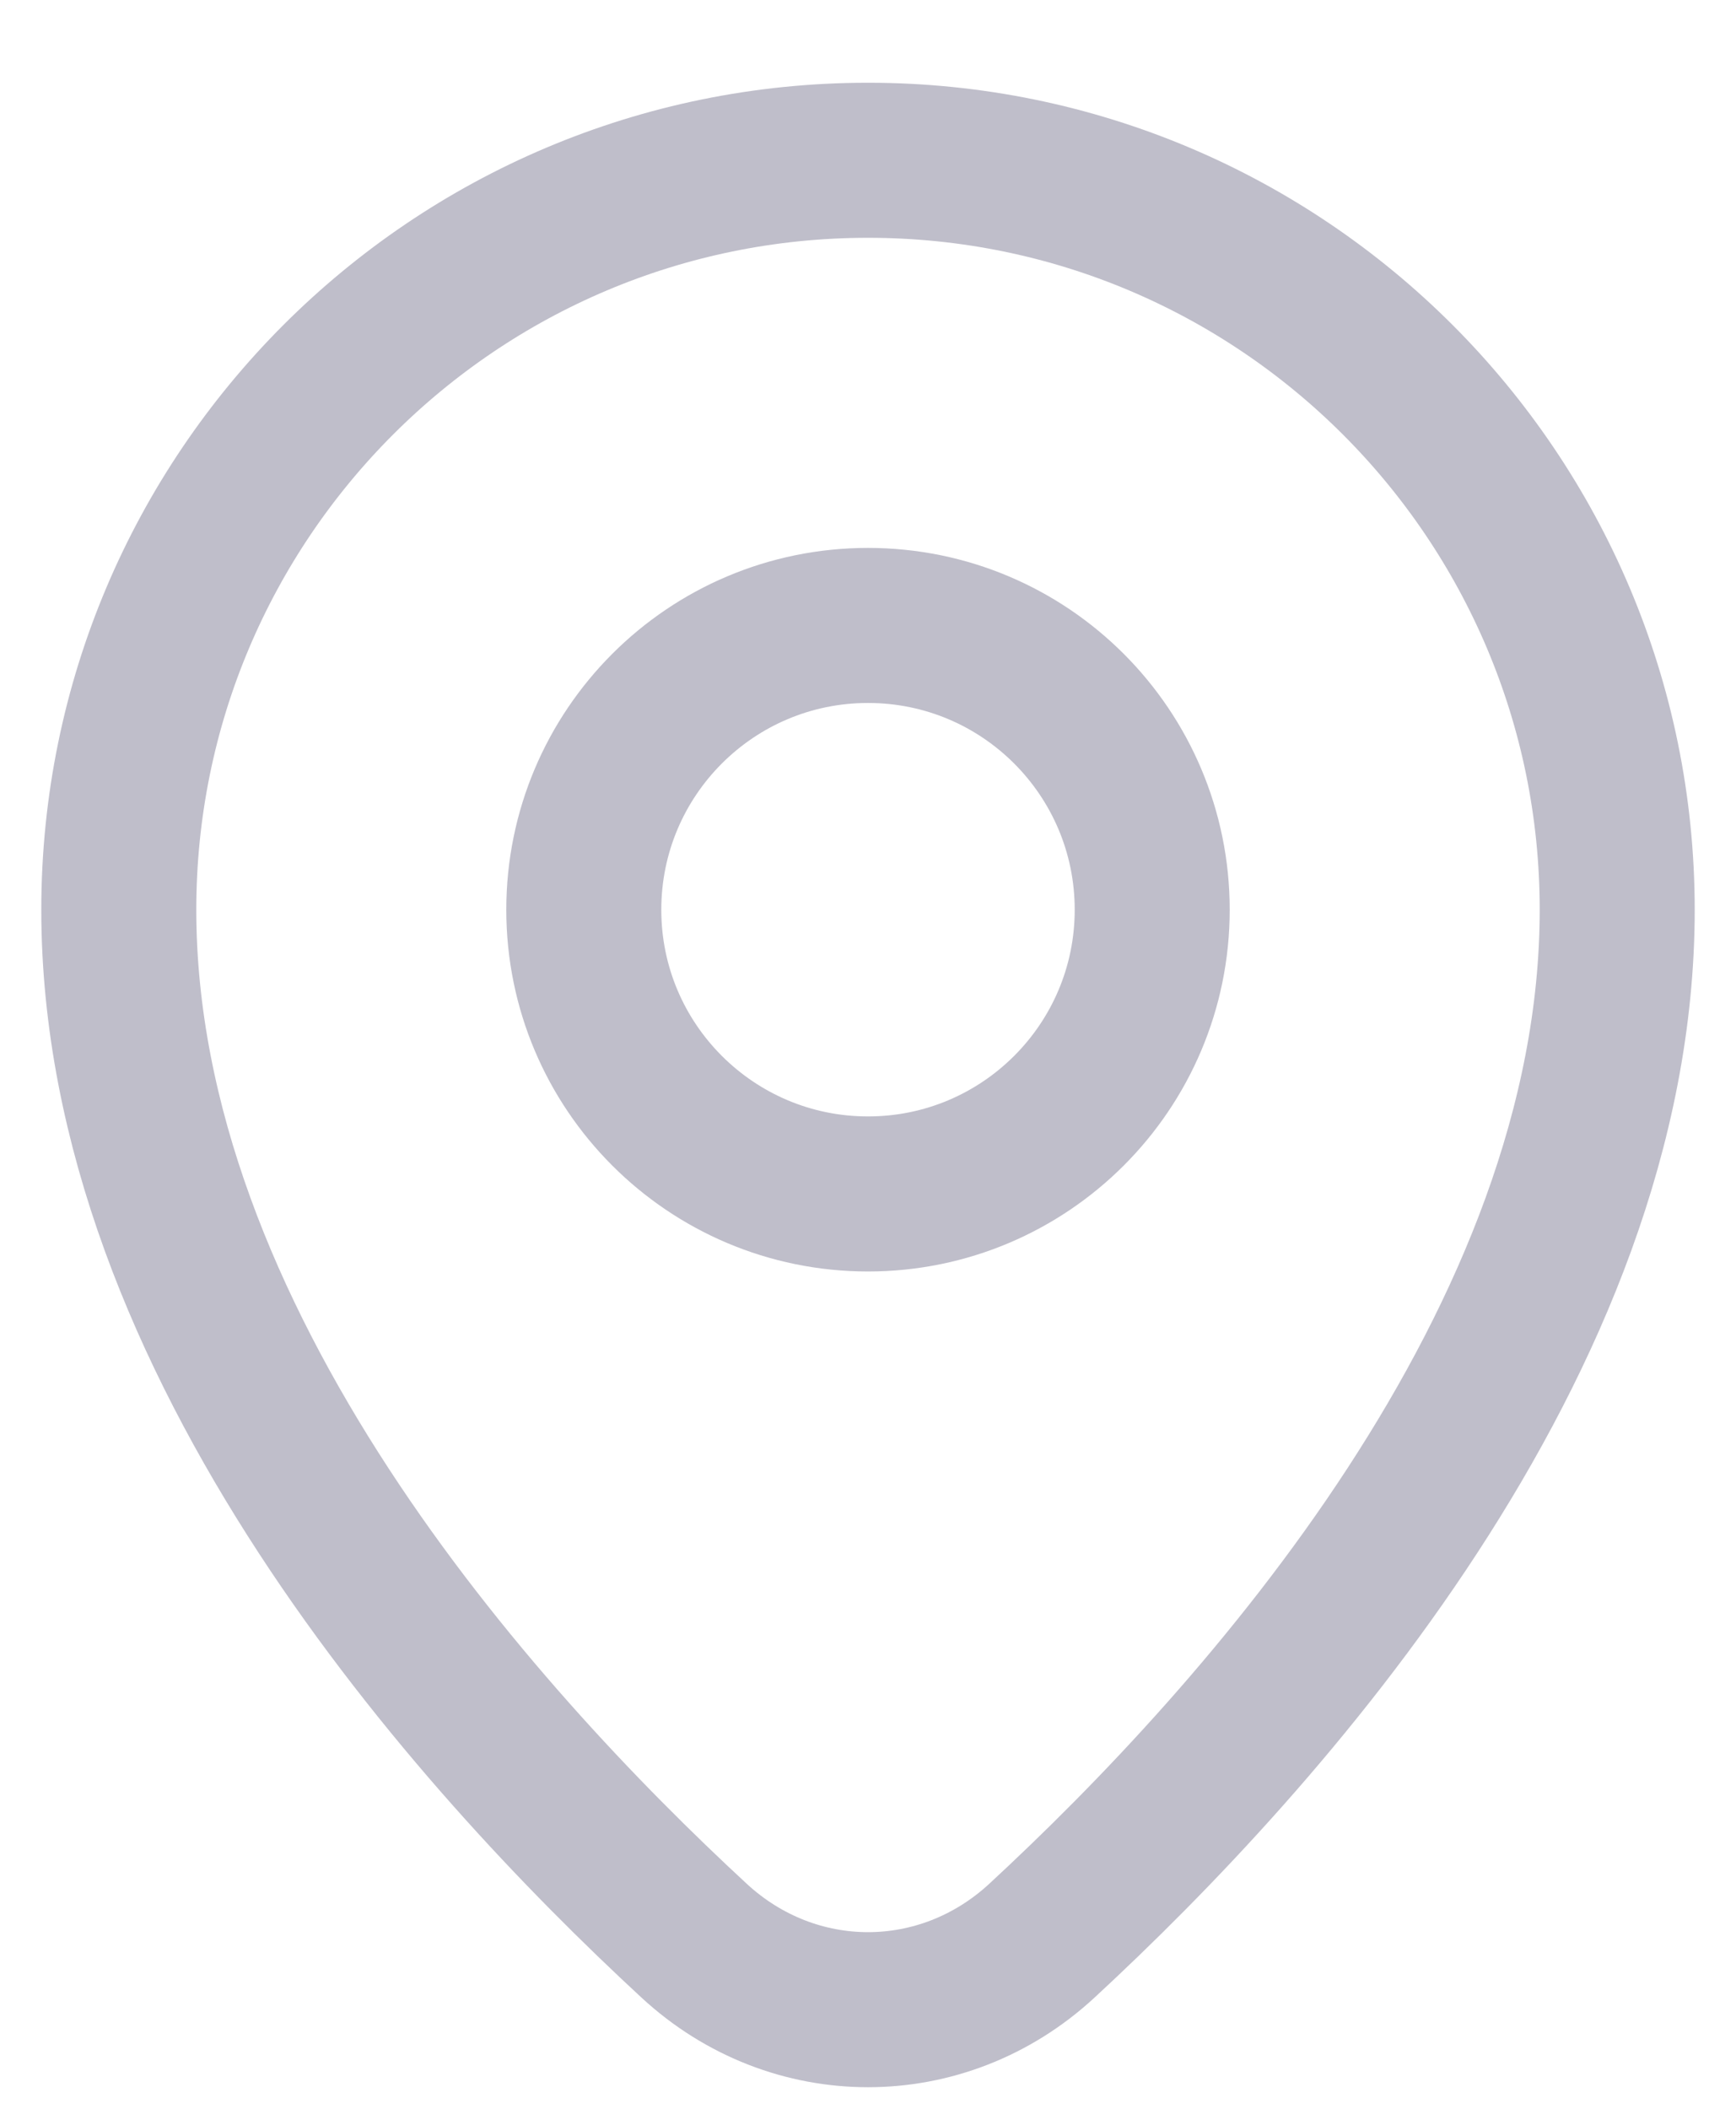
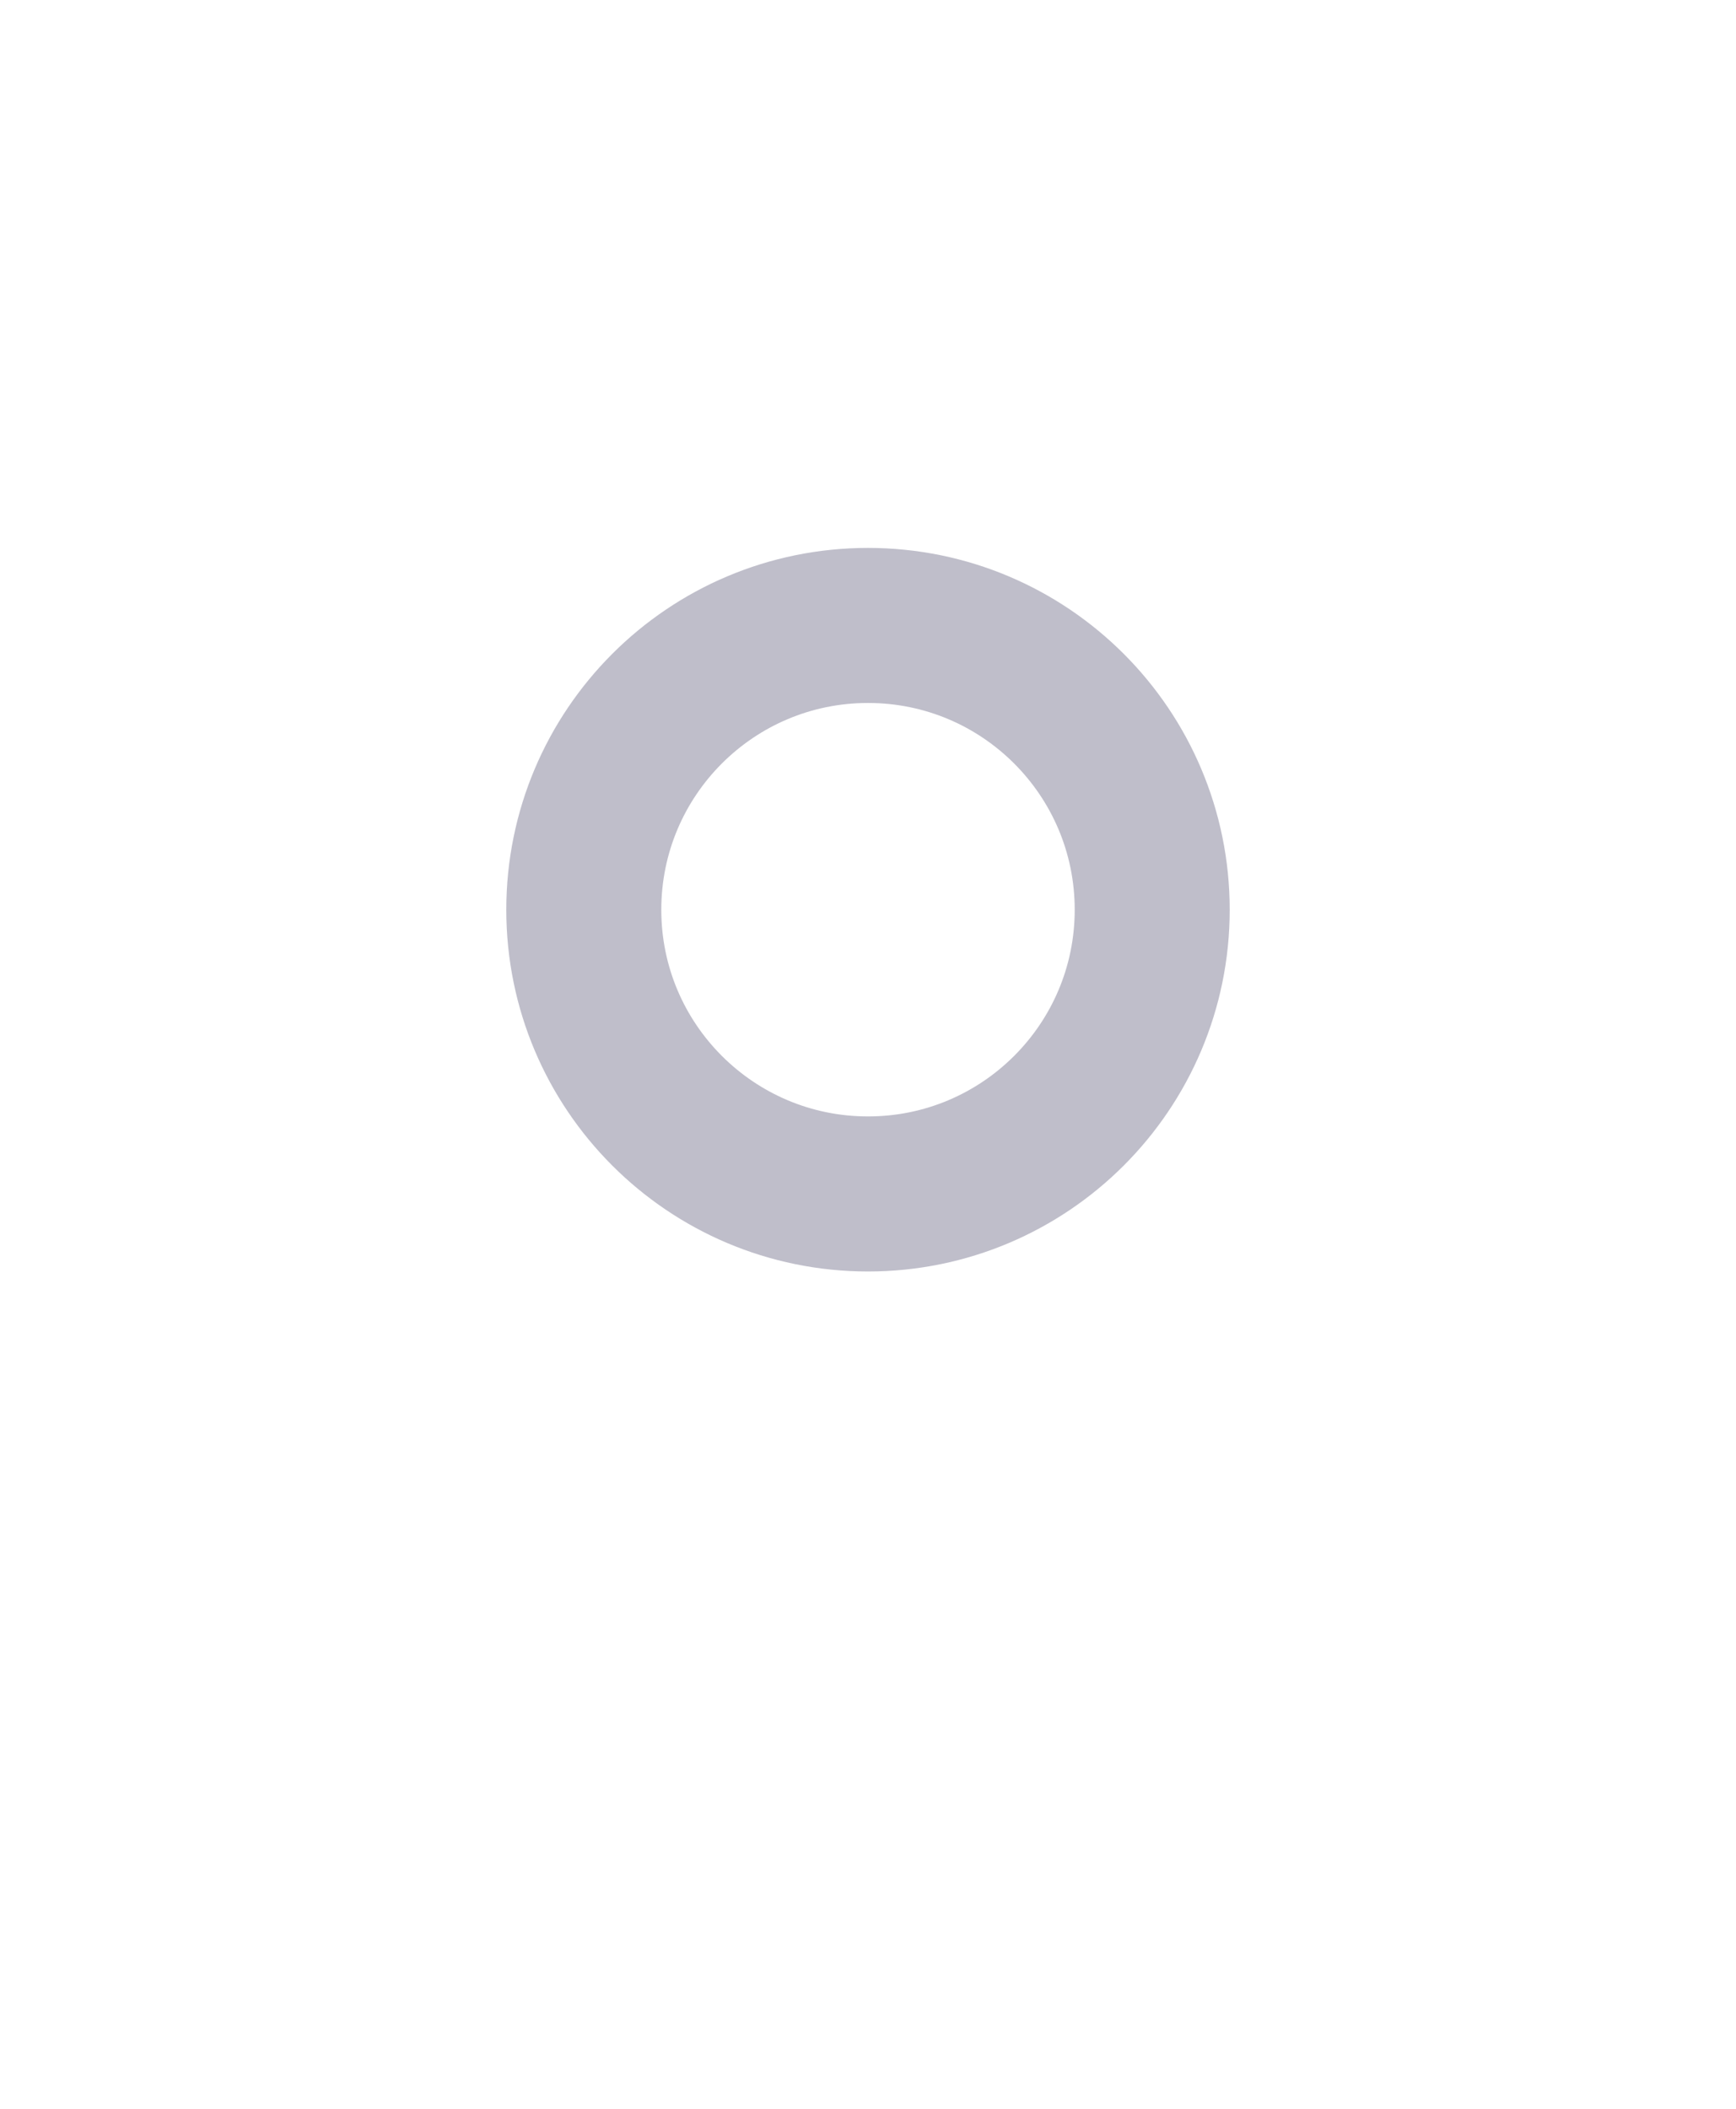
<svg xmlns="http://www.w3.org/2000/svg" width="14" height="17" viewBox="0 0 14 17" fill="none">
  <path d="M9.292 7.334C9.292 8.599 8.266 9.625 7 9.625C5.734 9.625 4.708 8.599 4.708 7.334C4.708 6.068 5.734 5.042 7 5.042C8.266 5.042 9.292 6.068 9.292 7.334Z" stroke="#BFBECA" stroke-width="1.25" stroke-linejoin="round" />
-   <path d="M13.042 7.334C13.042 10.815 10.185 13.997 8.401 15.646C7.599 16.386 6.401 16.386 5.599 15.646C3.814 13.997 0.958 10.815 0.958 7.334C0.958 3.997 3.663 1.292 7 1.292C10.337 1.292 13.042 3.997 13.042 7.334Z" stroke="#BFBECA" stroke-width="1.25" stroke-linejoin="round" />
</svg>